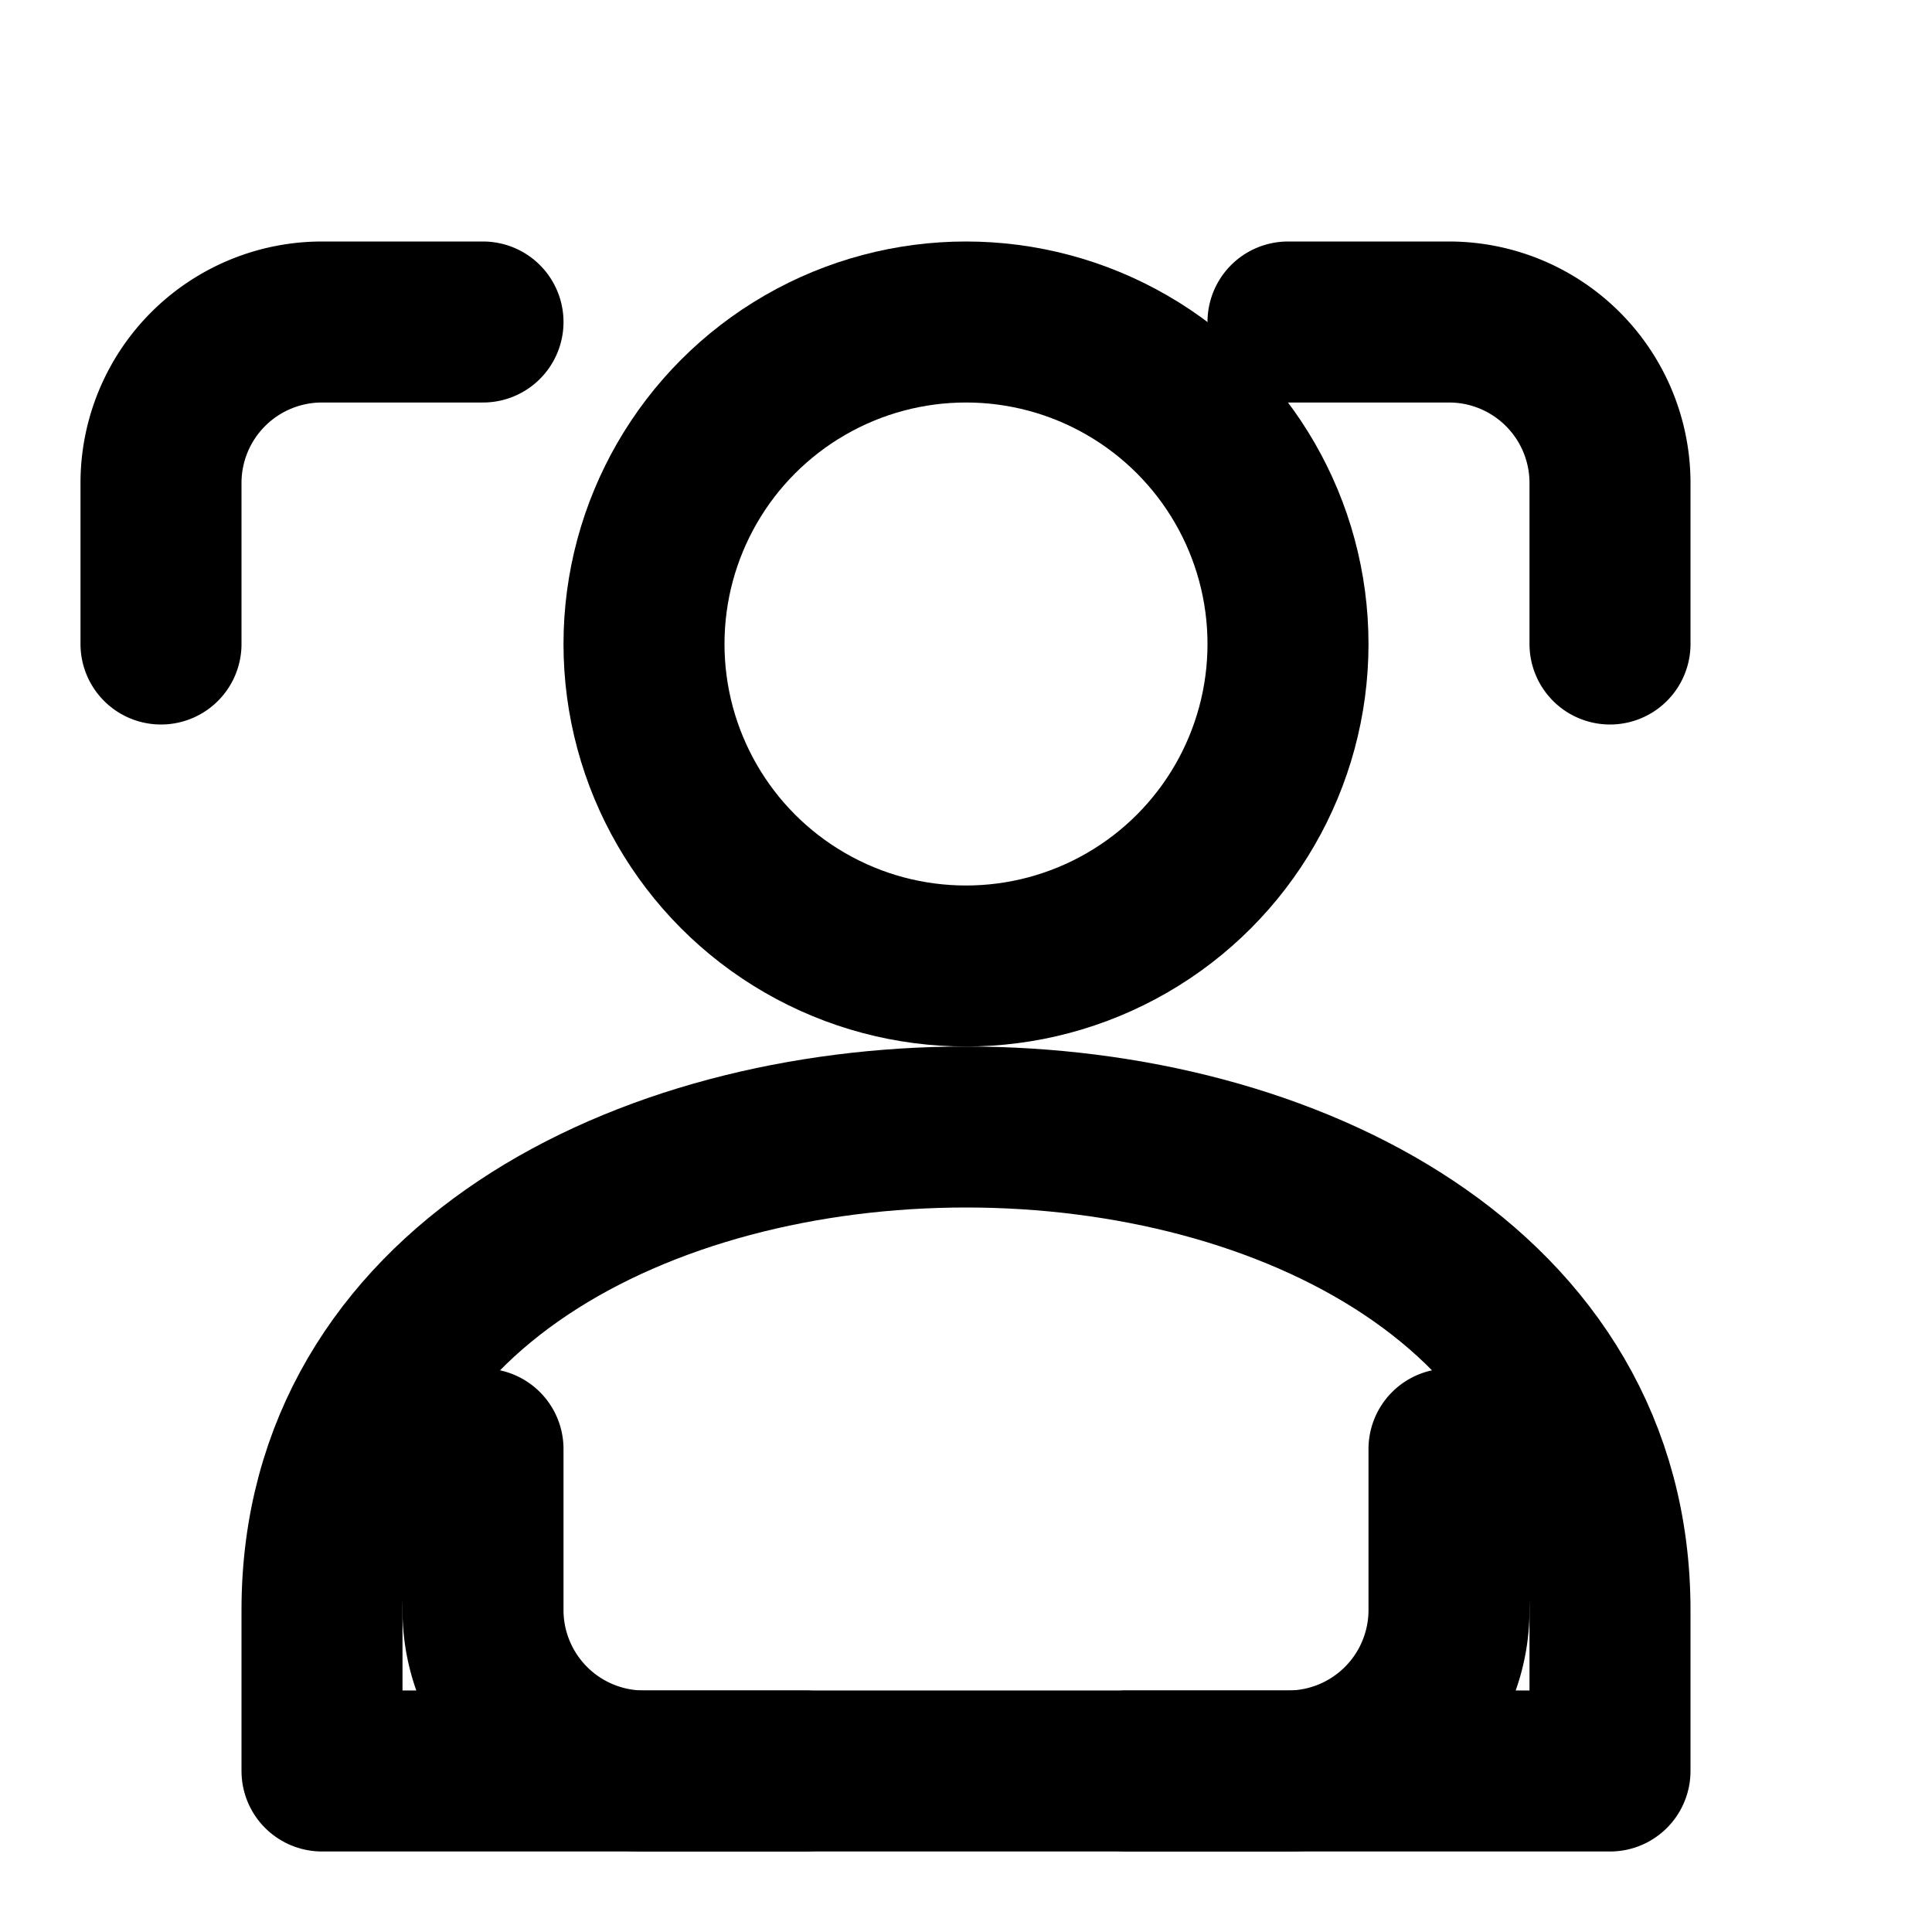
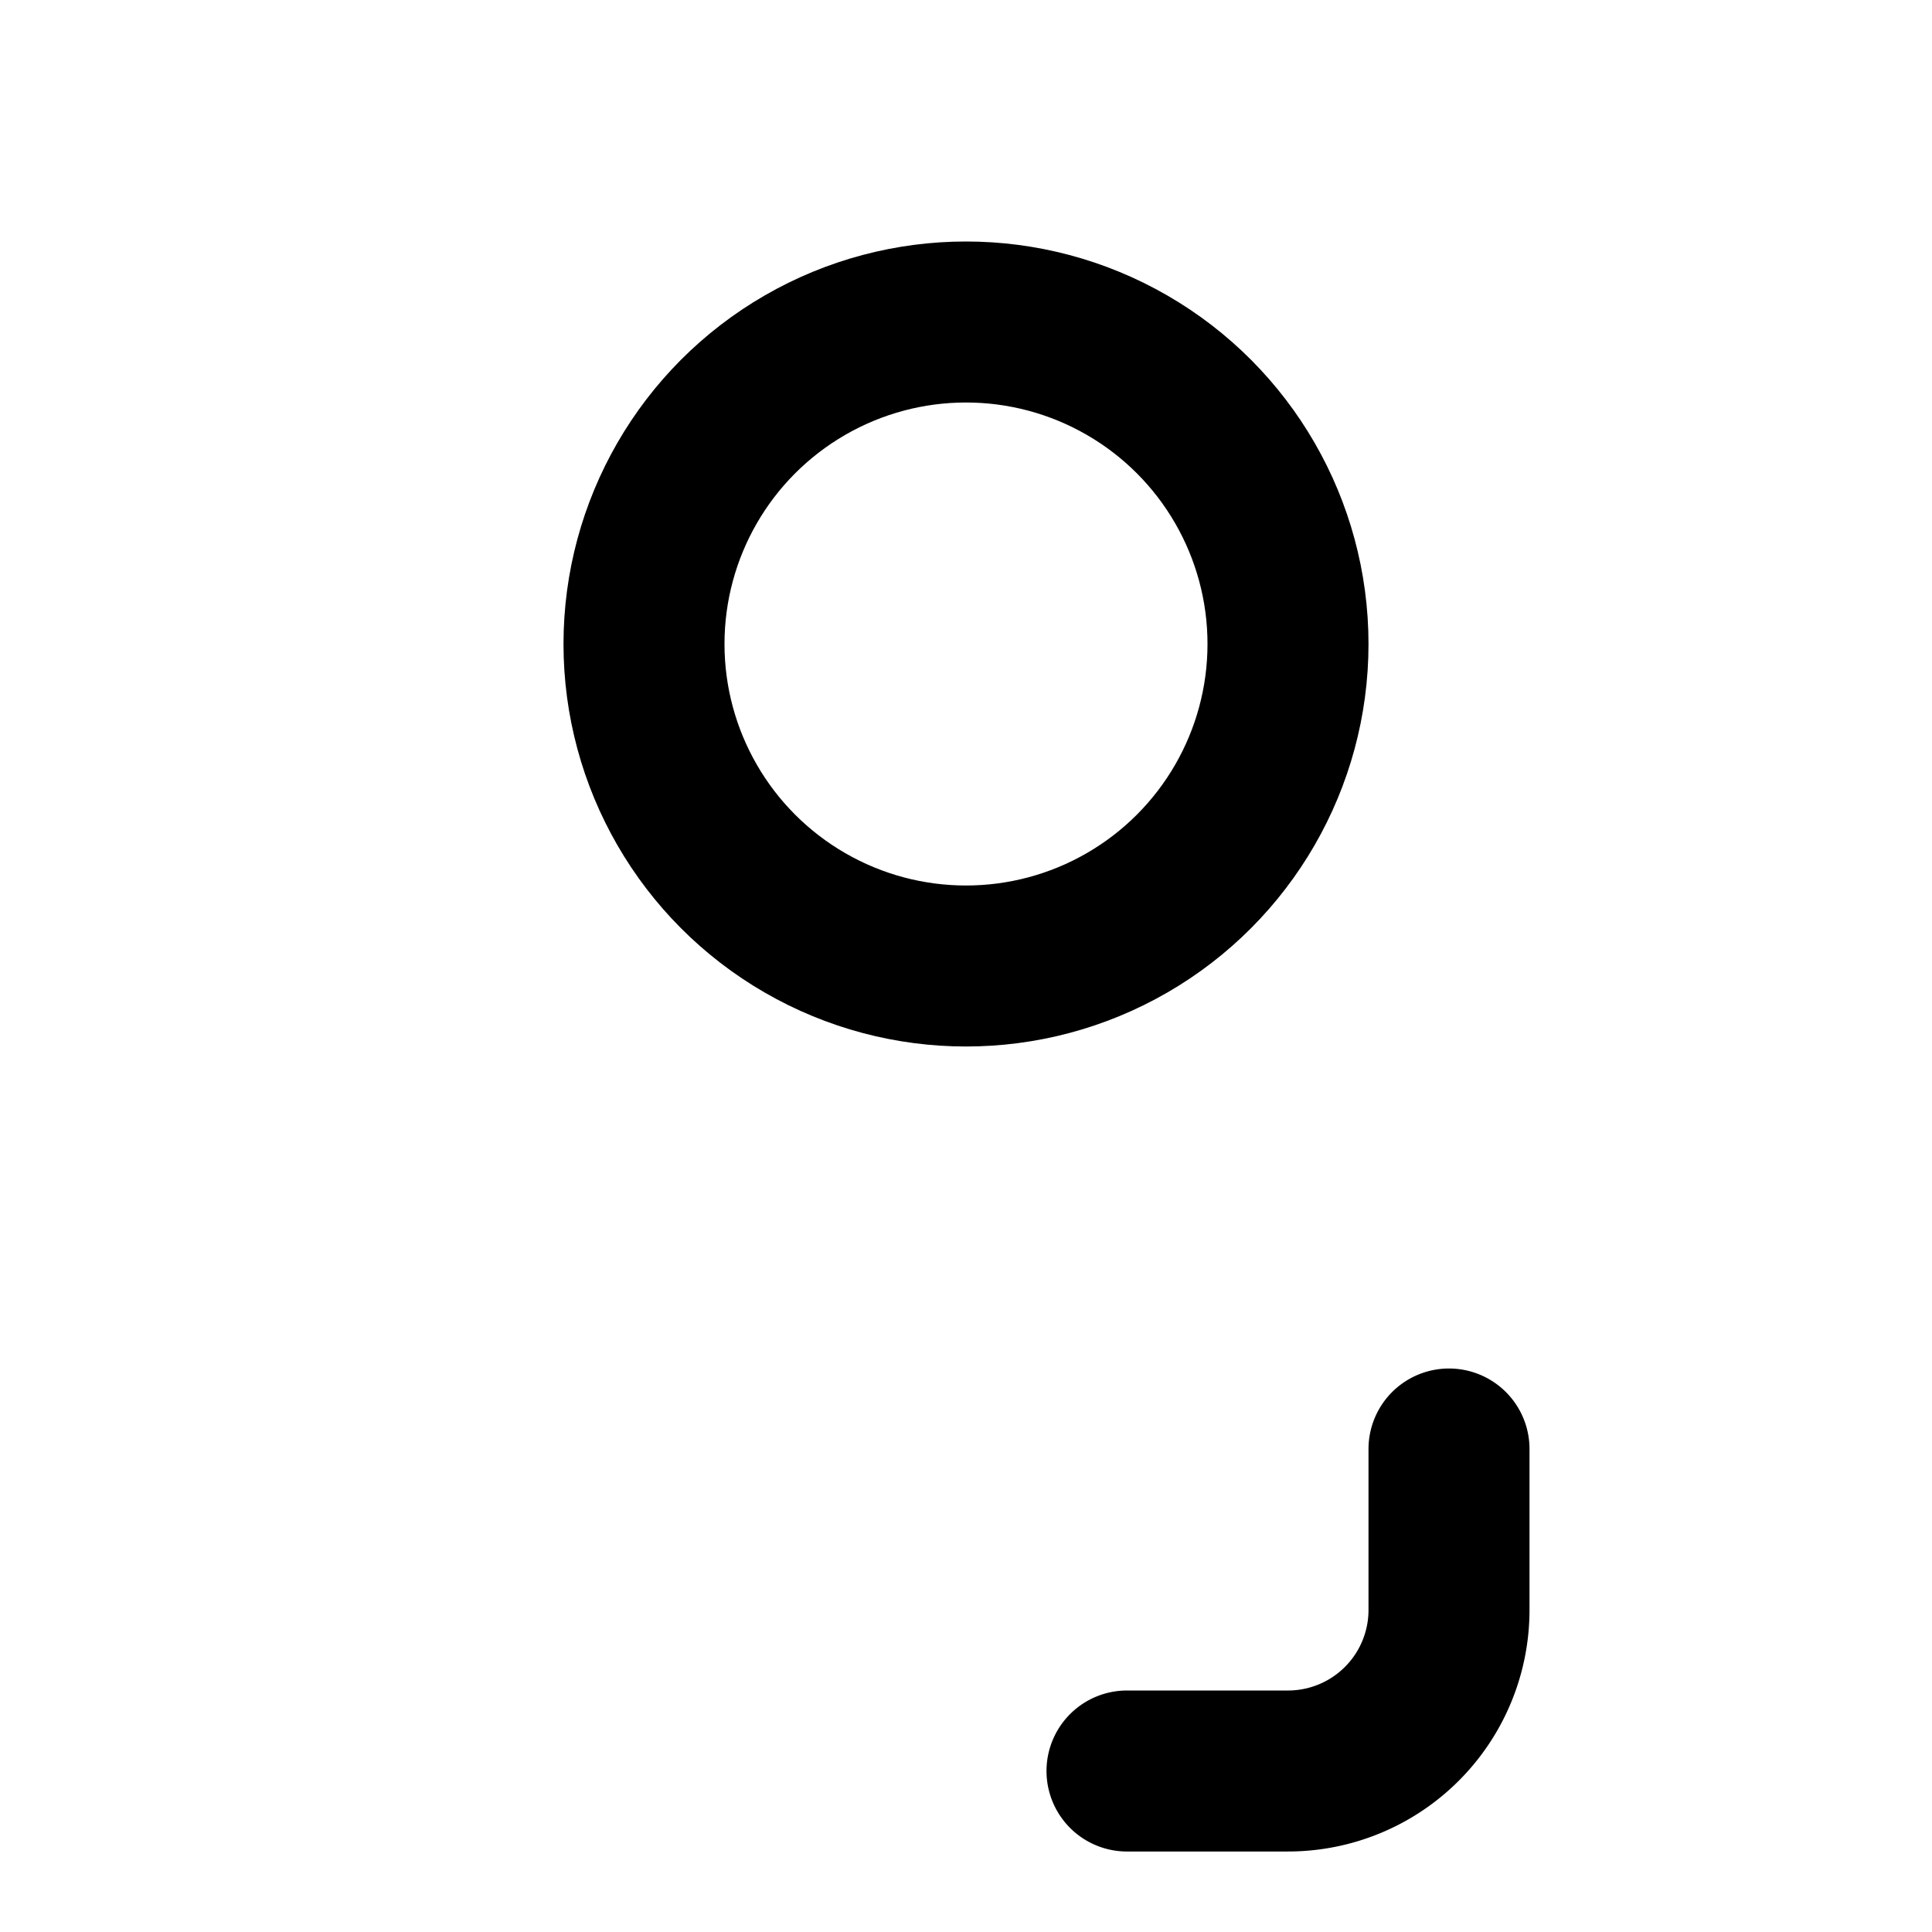
<svg xmlns="http://www.w3.org/2000/svg" viewBox="0 0 24 24" fill="none" stroke="currentColor" stroke-width="2" stroke-linecap="round" stroke-linejoin="round">
  <circle cx="12" cy="8" r="4" />
-   <path d="M12 14c-4 0-8 2-8 6v2h16v-2c0-4-4-6-8-6z" />
-   <path d="M16 4h2a2 2 0 0 1 2 2v2" />
-   <path d="M6 4H4a2 2 0 0 0-2 2v2" />
  <path d="M18 18v2a2 2 0 0 1-2 2h-2" />
-   <path d="M6 18v2a2 2 0 0 0 2 2h2" />
</svg>